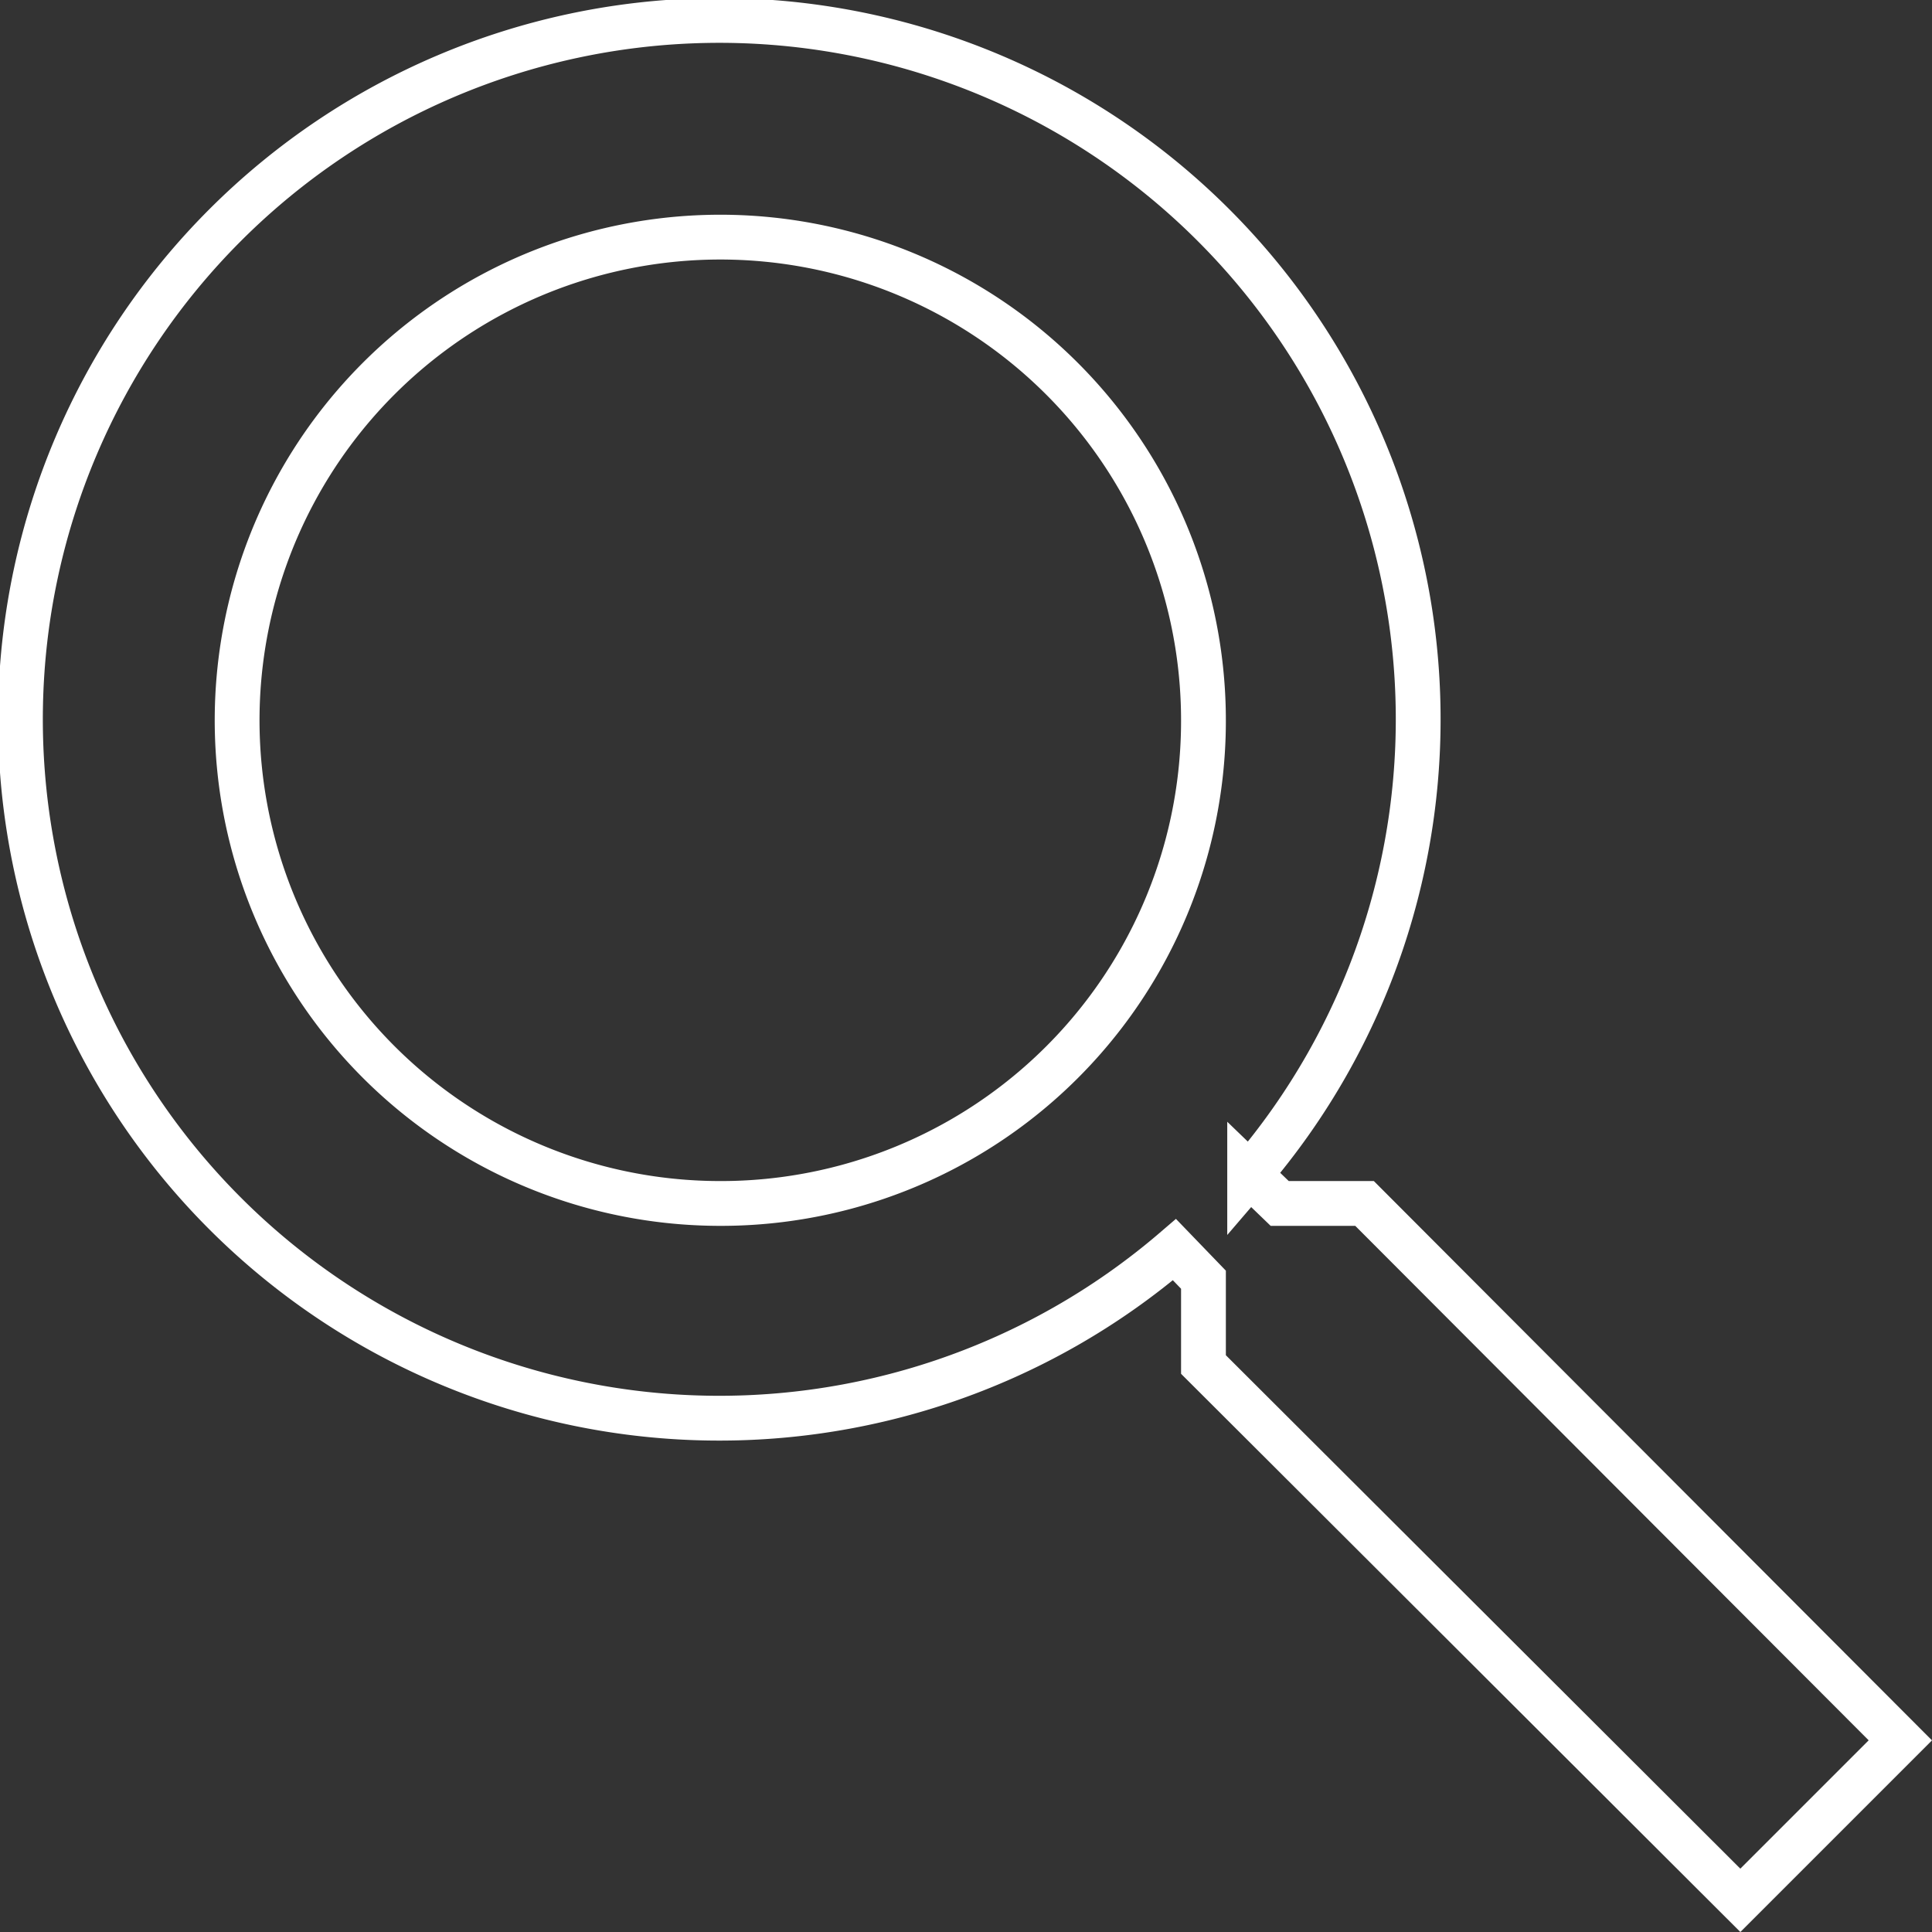
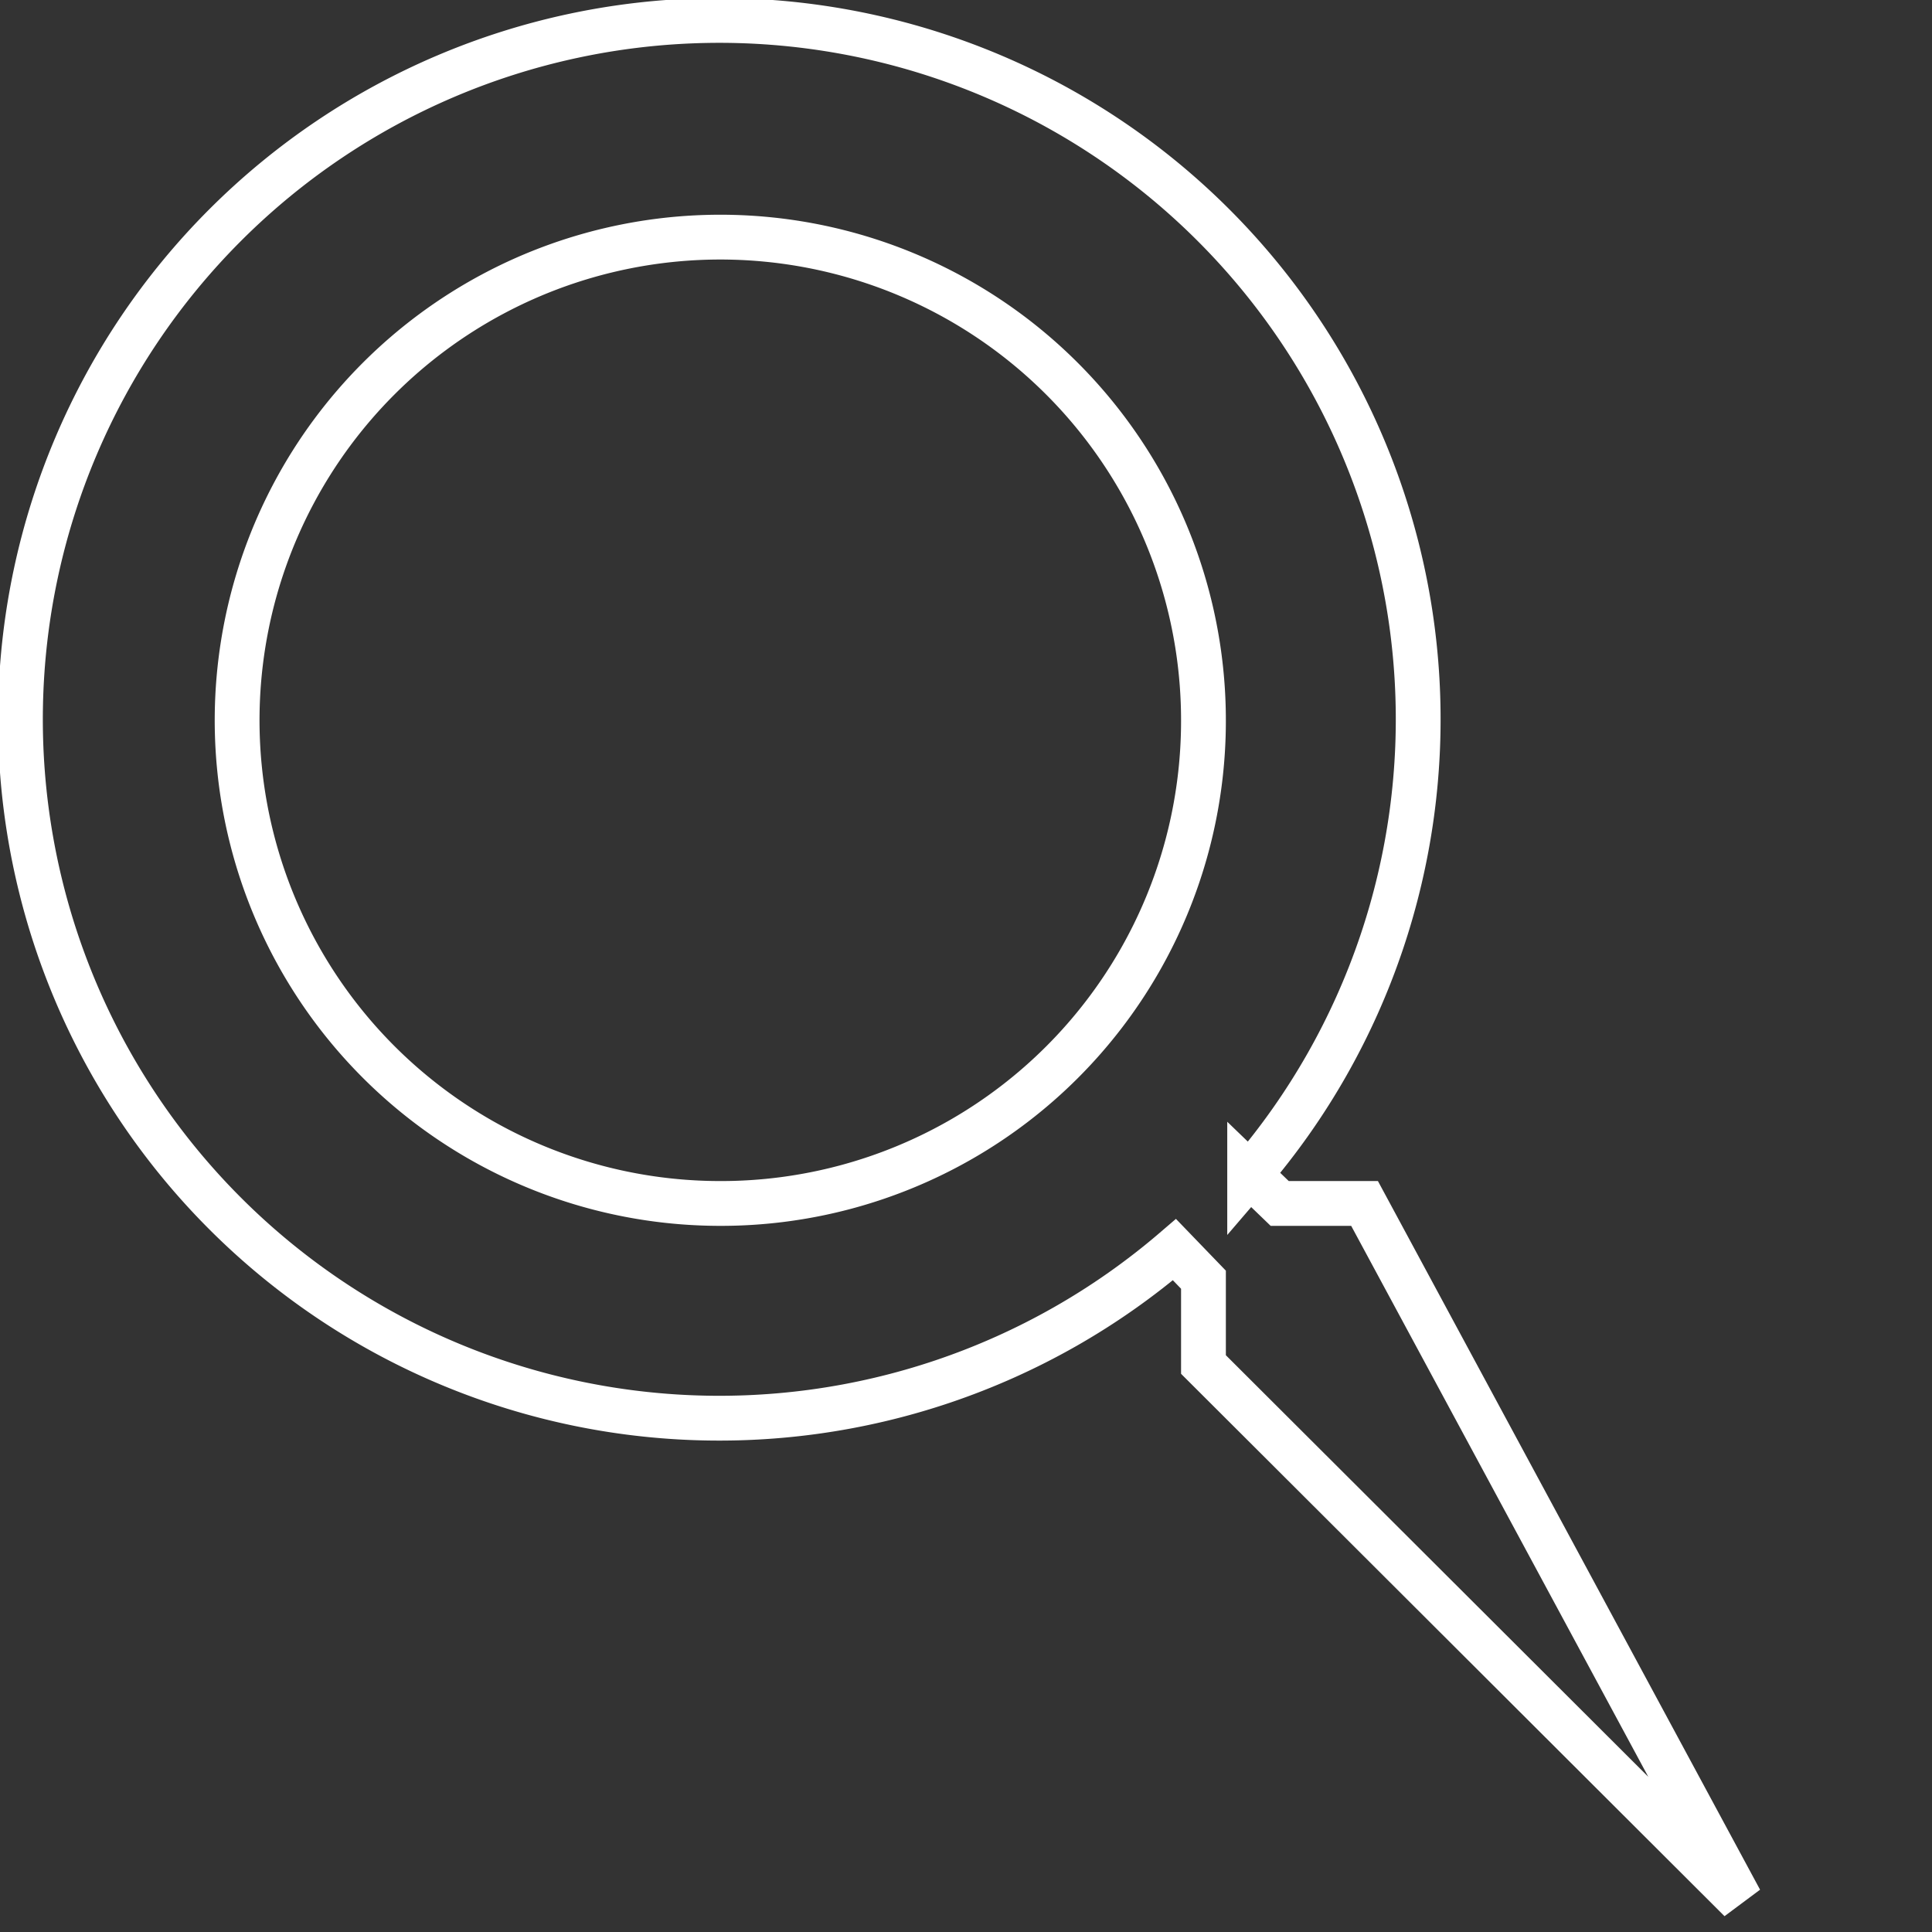
<svg xmlns="http://www.w3.org/2000/svg" width="43.125" height="43.125" viewBox="0 0 43.125 43.125">
  <rect x="0" y="0" width="43.125" height="43.125" fill="#333333" stroke="none" />
-   <path id="Icon_material-search" data-name="Icon material-search" d="M34.459,30.863H32.565l-.671-.647a15.6,15.6,0,1,0-1.678,1.678l.647.671v1.893L42.847,46.418l3.571-3.571Zm-14.38,0A10.785,10.785,0,1,1,30.863,20.078,10.771,10.771,0,0,1,20.078,30.863Z" transform="translate(-4 -4)" fill="none" stroke="#fff" stroke-width="1" />
+   <path id="Icon_material-search" data-name="Icon material-search" d="M34.459,30.863H32.565l-.671-.647a15.6,15.6,0,1,0-1.678,1.678l.647.671v1.893L42.847,46.418Zm-14.38,0A10.785,10.785,0,1,1,30.863,20.078,10.771,10.771,0,0,1,20.078,30.863Z" transform="translate(-4 -4)" fill="none" stroke="#fff" stroke-width="1" />
</svg>